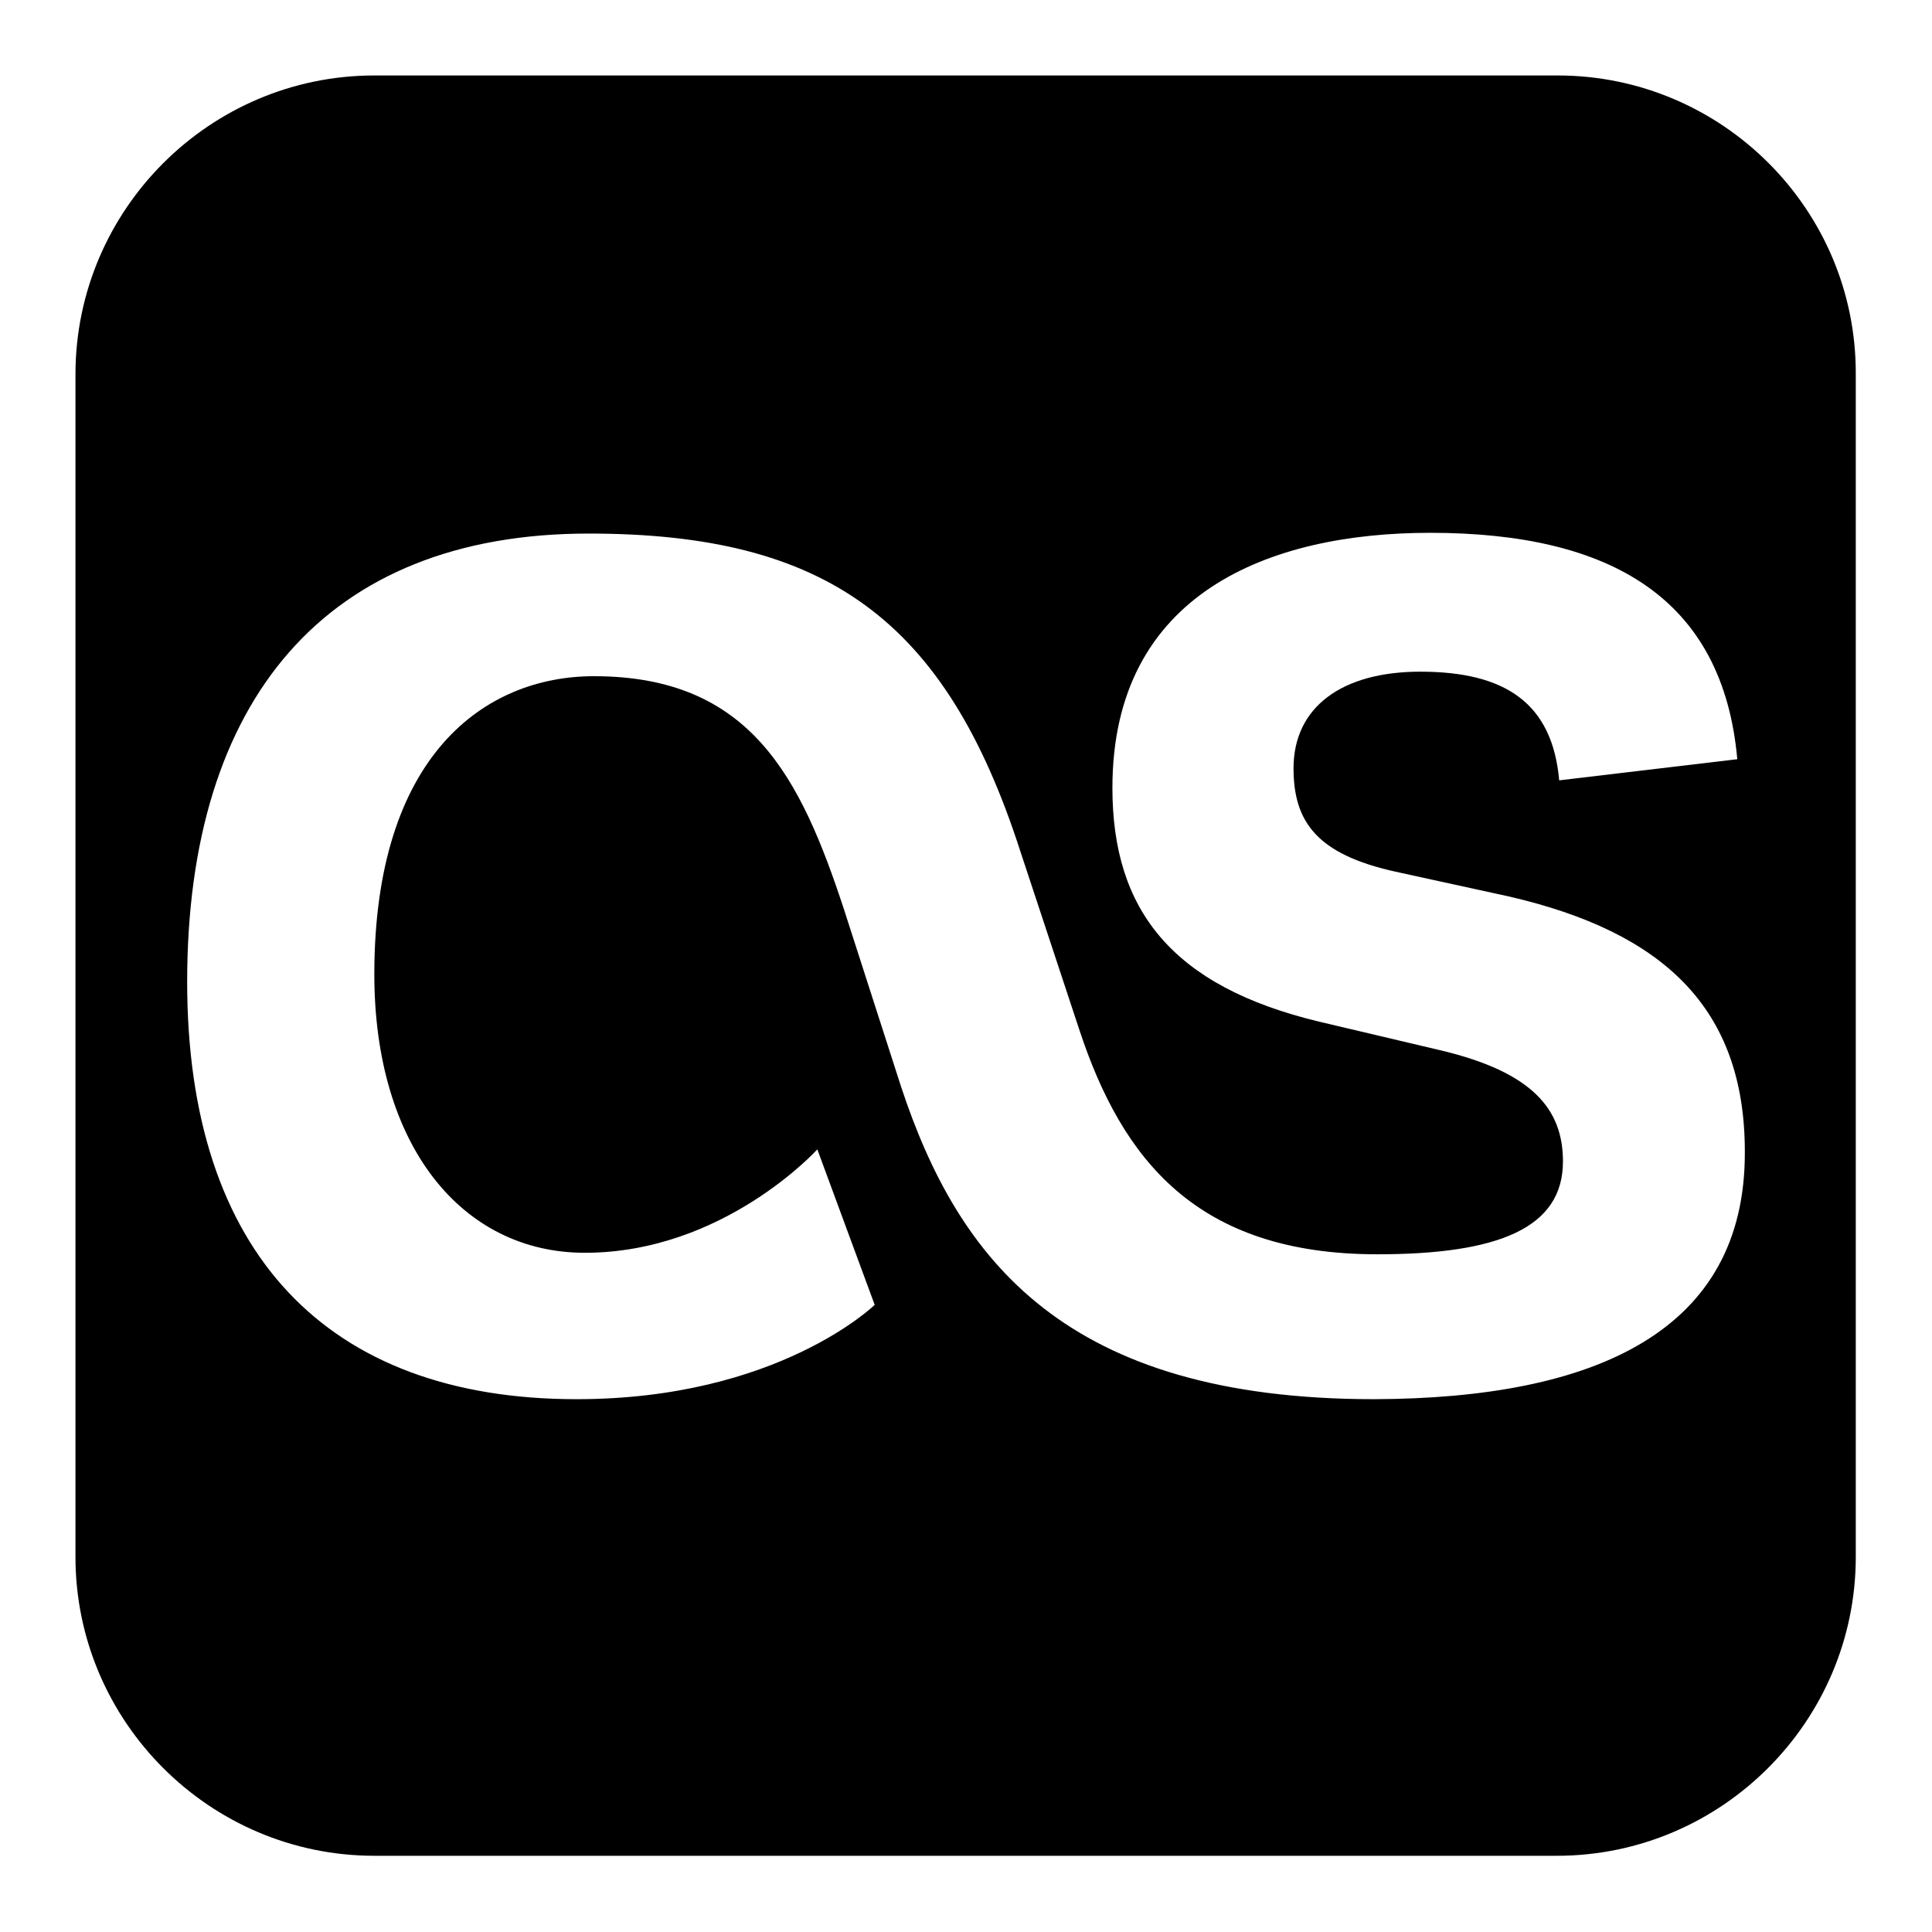
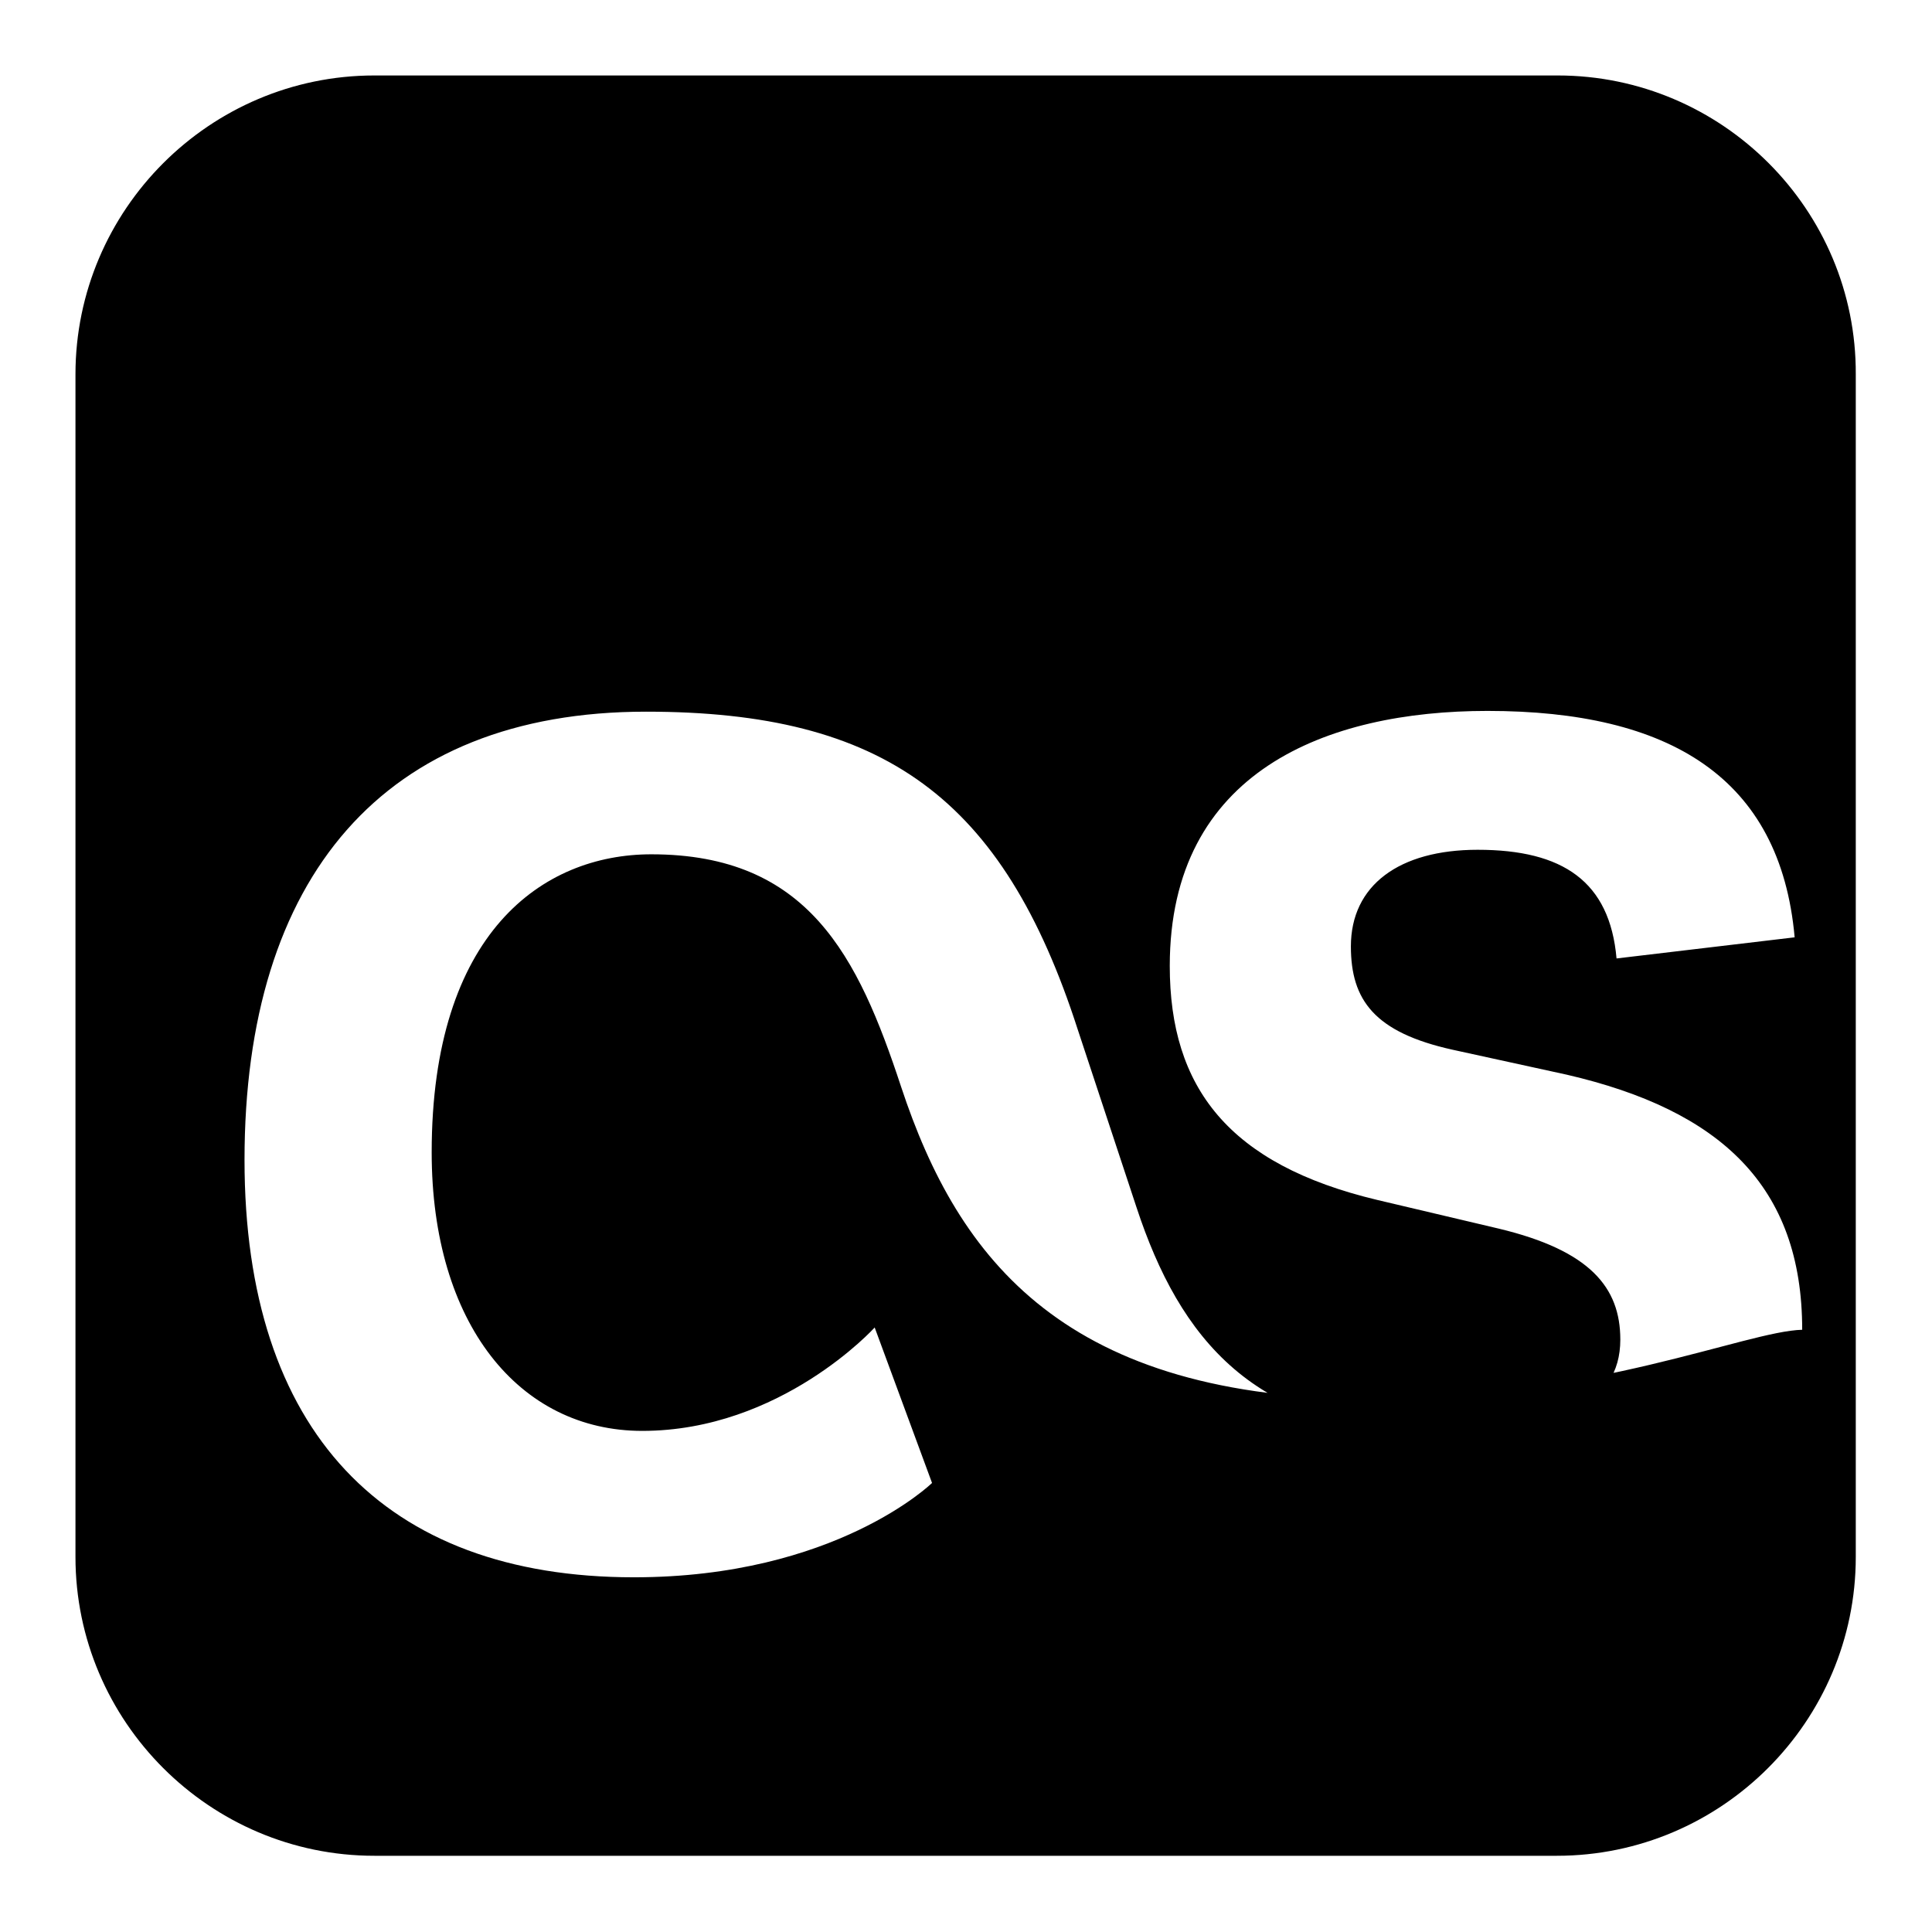
<svg xmlns="http://www.w3.org/2000/svg" version="1.1" x="0px" y="0px" viewBox="0 0 256 256" enable-background="new 0 0 256 256" xml:space="preserve">
  <g>
    <g>
-       <path fill="#000000" d="M206.4,10H49.6C27.8,10,10,27.8,10,49.6v156.7c0,21.8,17.8,39.6,39.6,39.6h156.7c21.8,0,39.6-17.8,39.6-39.6V49.6C246,27.8,228.2,10,206.4,10z M182.1,185.4c-40.9,0-55.1-18.4-62.7-41.4l-7.6-23.6c-5.7-17.3-12.3-30.8-33.1-30.8c-14.4,0-29.1,10.4-29.1,39.5c0,22.7,11.6,36.9,27.9,36.9c18.4,0,30.8-13.7,30.8-13.7l7.6,20.6c0,0-12.8,12.5-39.5,12.5c-33.1,0-51.6-19.4-51.6-55.3c0-37.4,18.4-59.4,53.2-59.4c31.5,0,47.3,11.4,57.2,42.1l7.8,23.6c5.7,17.3,15.6,29.8,39.5,29.8c16.1,0,24.6-3.5,24.6-12.3c0-6.9-4-11.8-16.1-14.7l-16.1-3.8c-19.7-4.7-27.5-14.9-27.5-31c0-25.8,20.8-33.8,42.1-33.8c24.1,0,38.8,8.8,40.7,30l-23.6,2.8c-0.9-10.2-7.1-14.4-18.4-14.4c-10.4,0-16.8,4.7-16.8,12.8c0,7.1,3.1,11.4,13.5,13.7l15.1,3.3c20.3,4.7,31.2,14.7,31.2,33.8C231.3,176.4,211.4,185.3,182.1,185.4L182.1,185.4z" />
+       <path fill="#000000" d="M206.4,10H49.6C27.8,10,10,27.8,10,49.6v156.7c0,21.8,17.8,39.6,39.6,39.6h156.7c21.8,0,39.6-17.8,39.6-39.6V49.6C246,27.8,228.2,10,206.4,10z M182.1,185.4c-40.9,0-55.1-18.4-62.7-41.4c-5.7-17.3-12.3-30.8-33.1-30.8c-14.4,0-29.1,10.4-29.1,39.5c0,22.7,11.6,36.9,27.9,36.9c18.4,0,30.8-13.7,30.8-13.7l7.6,20.6c0,0-12.8,12.5-39.5,12.5c-33.1,0-51.6-19.4-51.6-55.3c0-37.4,18.4-59.4,53.2-59.4c31.5,0,47.3,11.4,57.2,42.1l7.8,23.6c5.7,17.3,15.6,29.8,39.5,29.8c16.1,0,24.6-3.5,24.6-12.3c0-6.9-4-11.8-16.1-14.7l-16.1-3.8c-19.7-4.7-27.5-14.9-27.5-31c0-25.8,20.8-33.8,42.1-33.8c24.1,0,38.8,8.8,40.7,30l-23.6,2.8c-0.9-10.2-7.1-14.4-18.4-14.4c-10.4,0-16.8,4.7-16.8,12.8c0,7.1,3.1,11.4,13.5,13.7l15.1,3.3c20.3,4.7,31.2,14.7,31.2,33.8C231.3,176.4,211.4,185.3,182.1,185.4L182.1,185.4z" />
    </g>
  </g>
</svg>